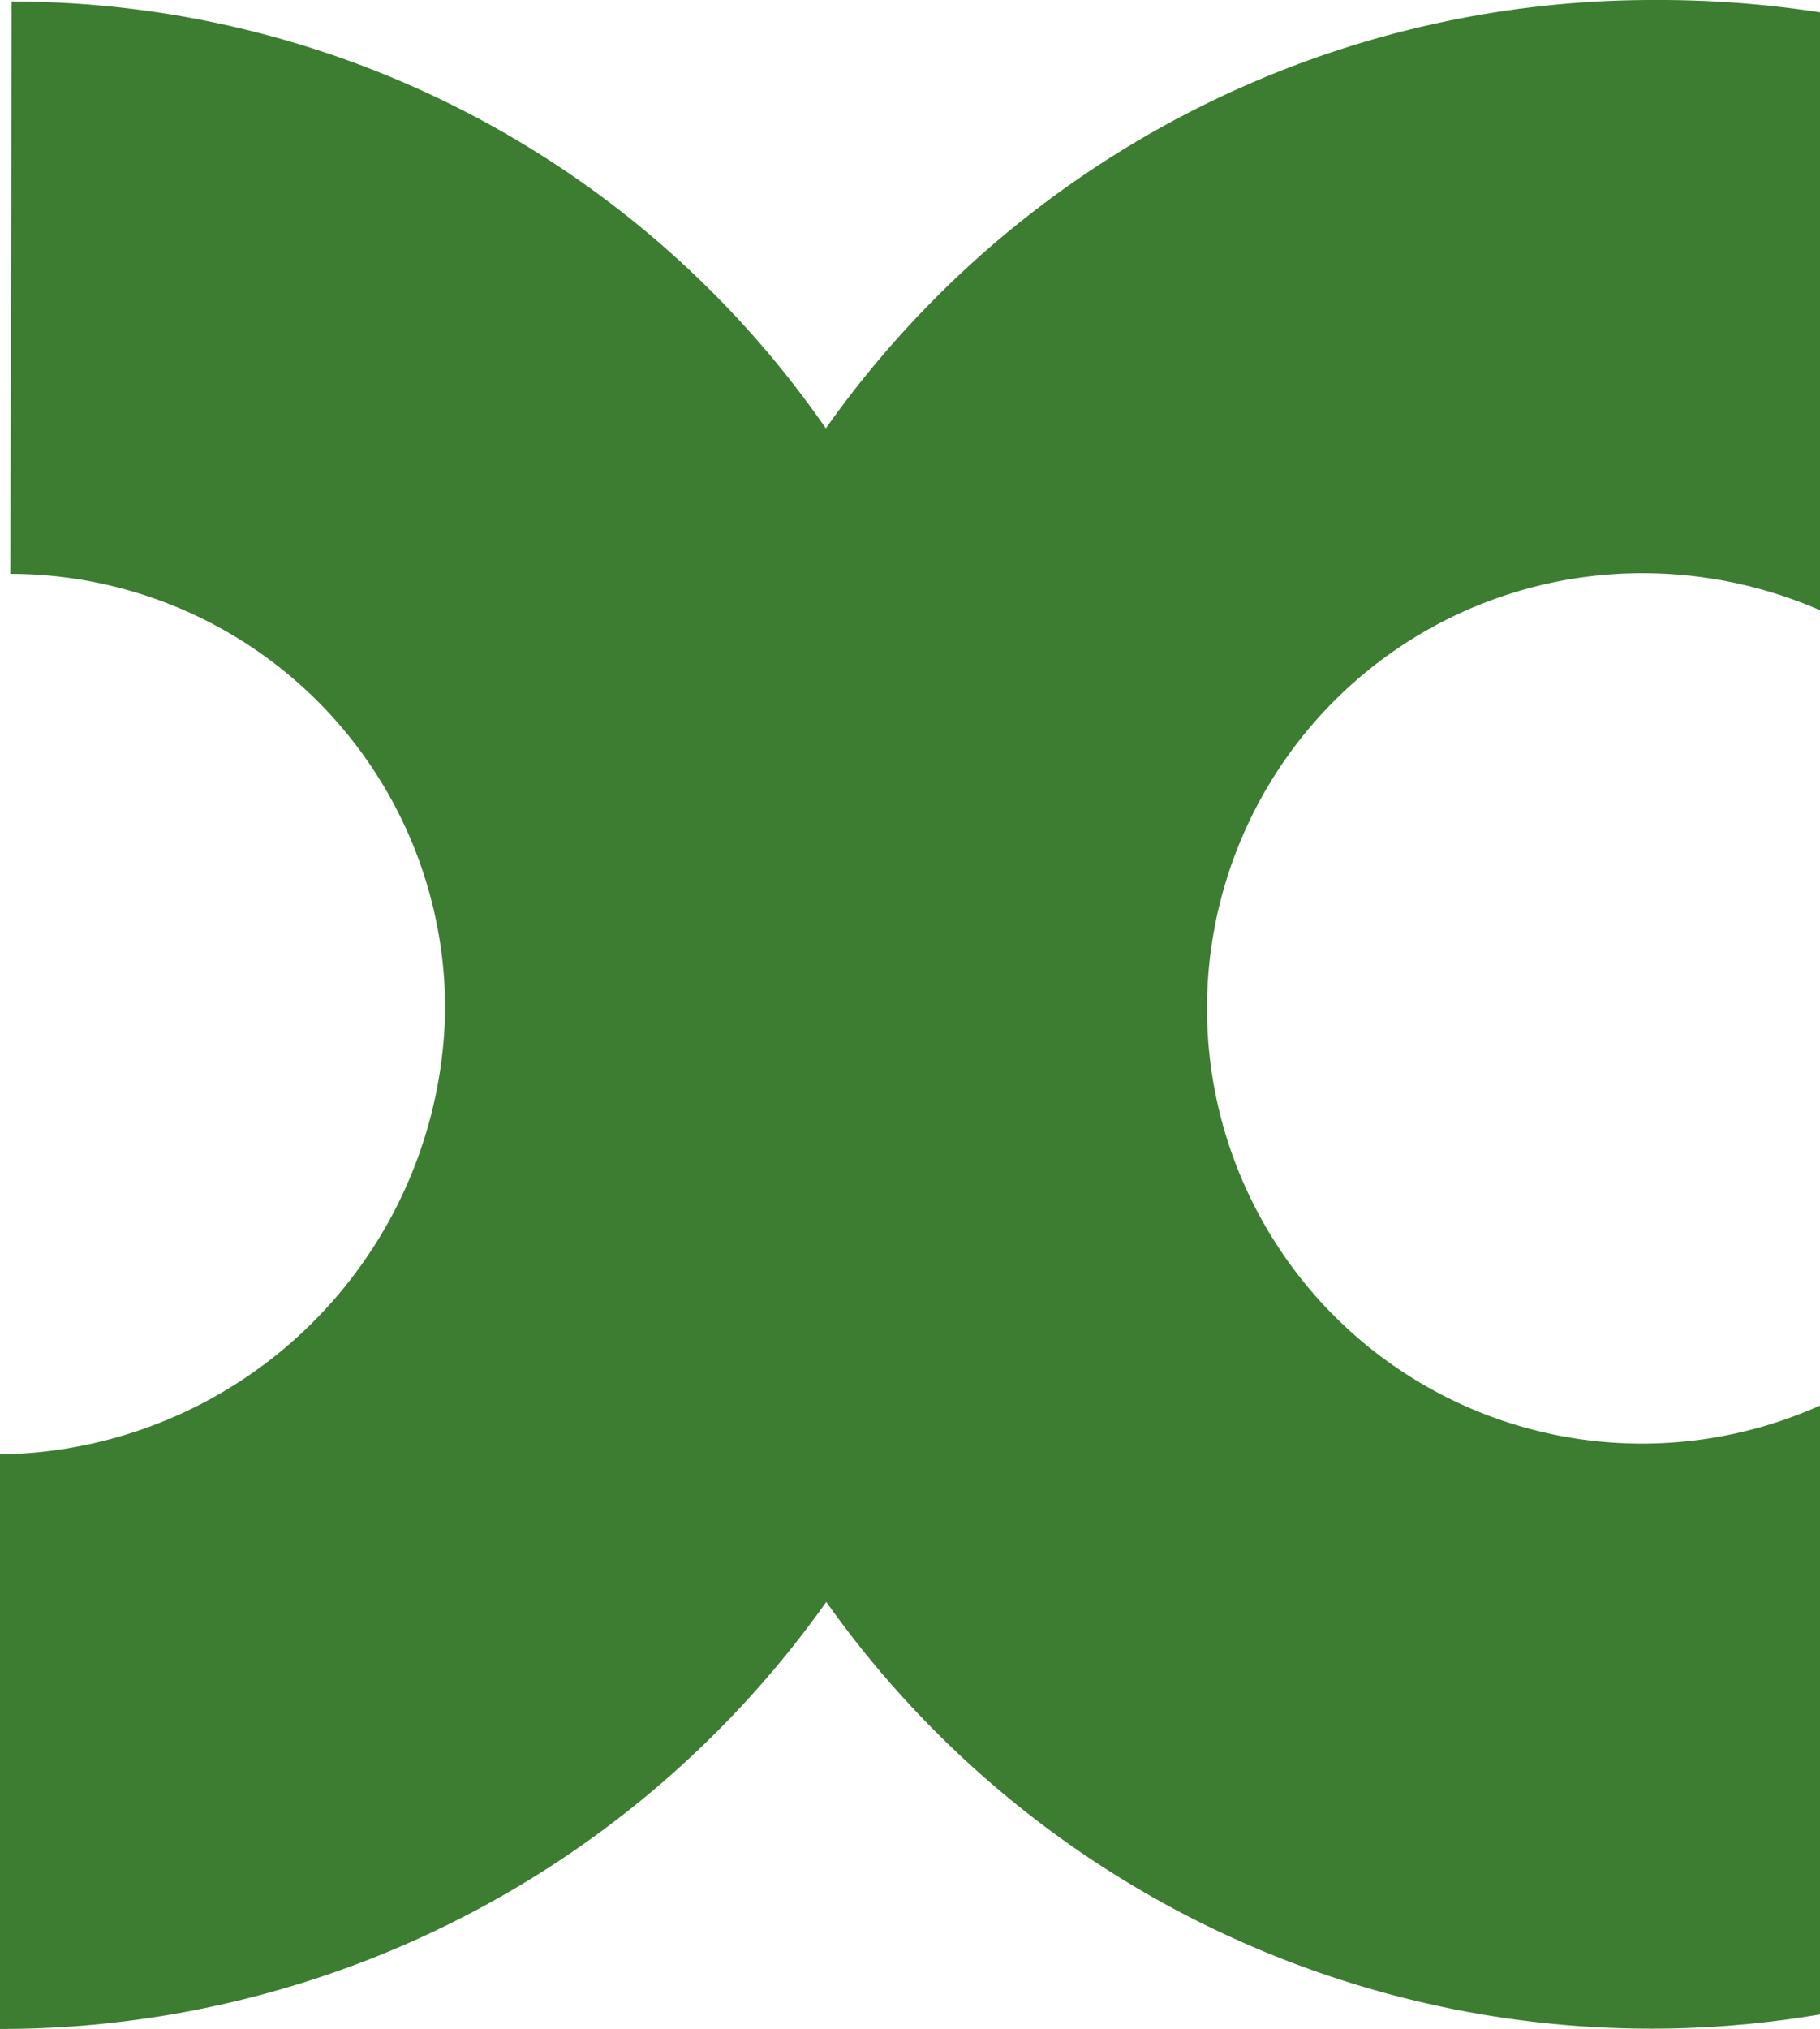
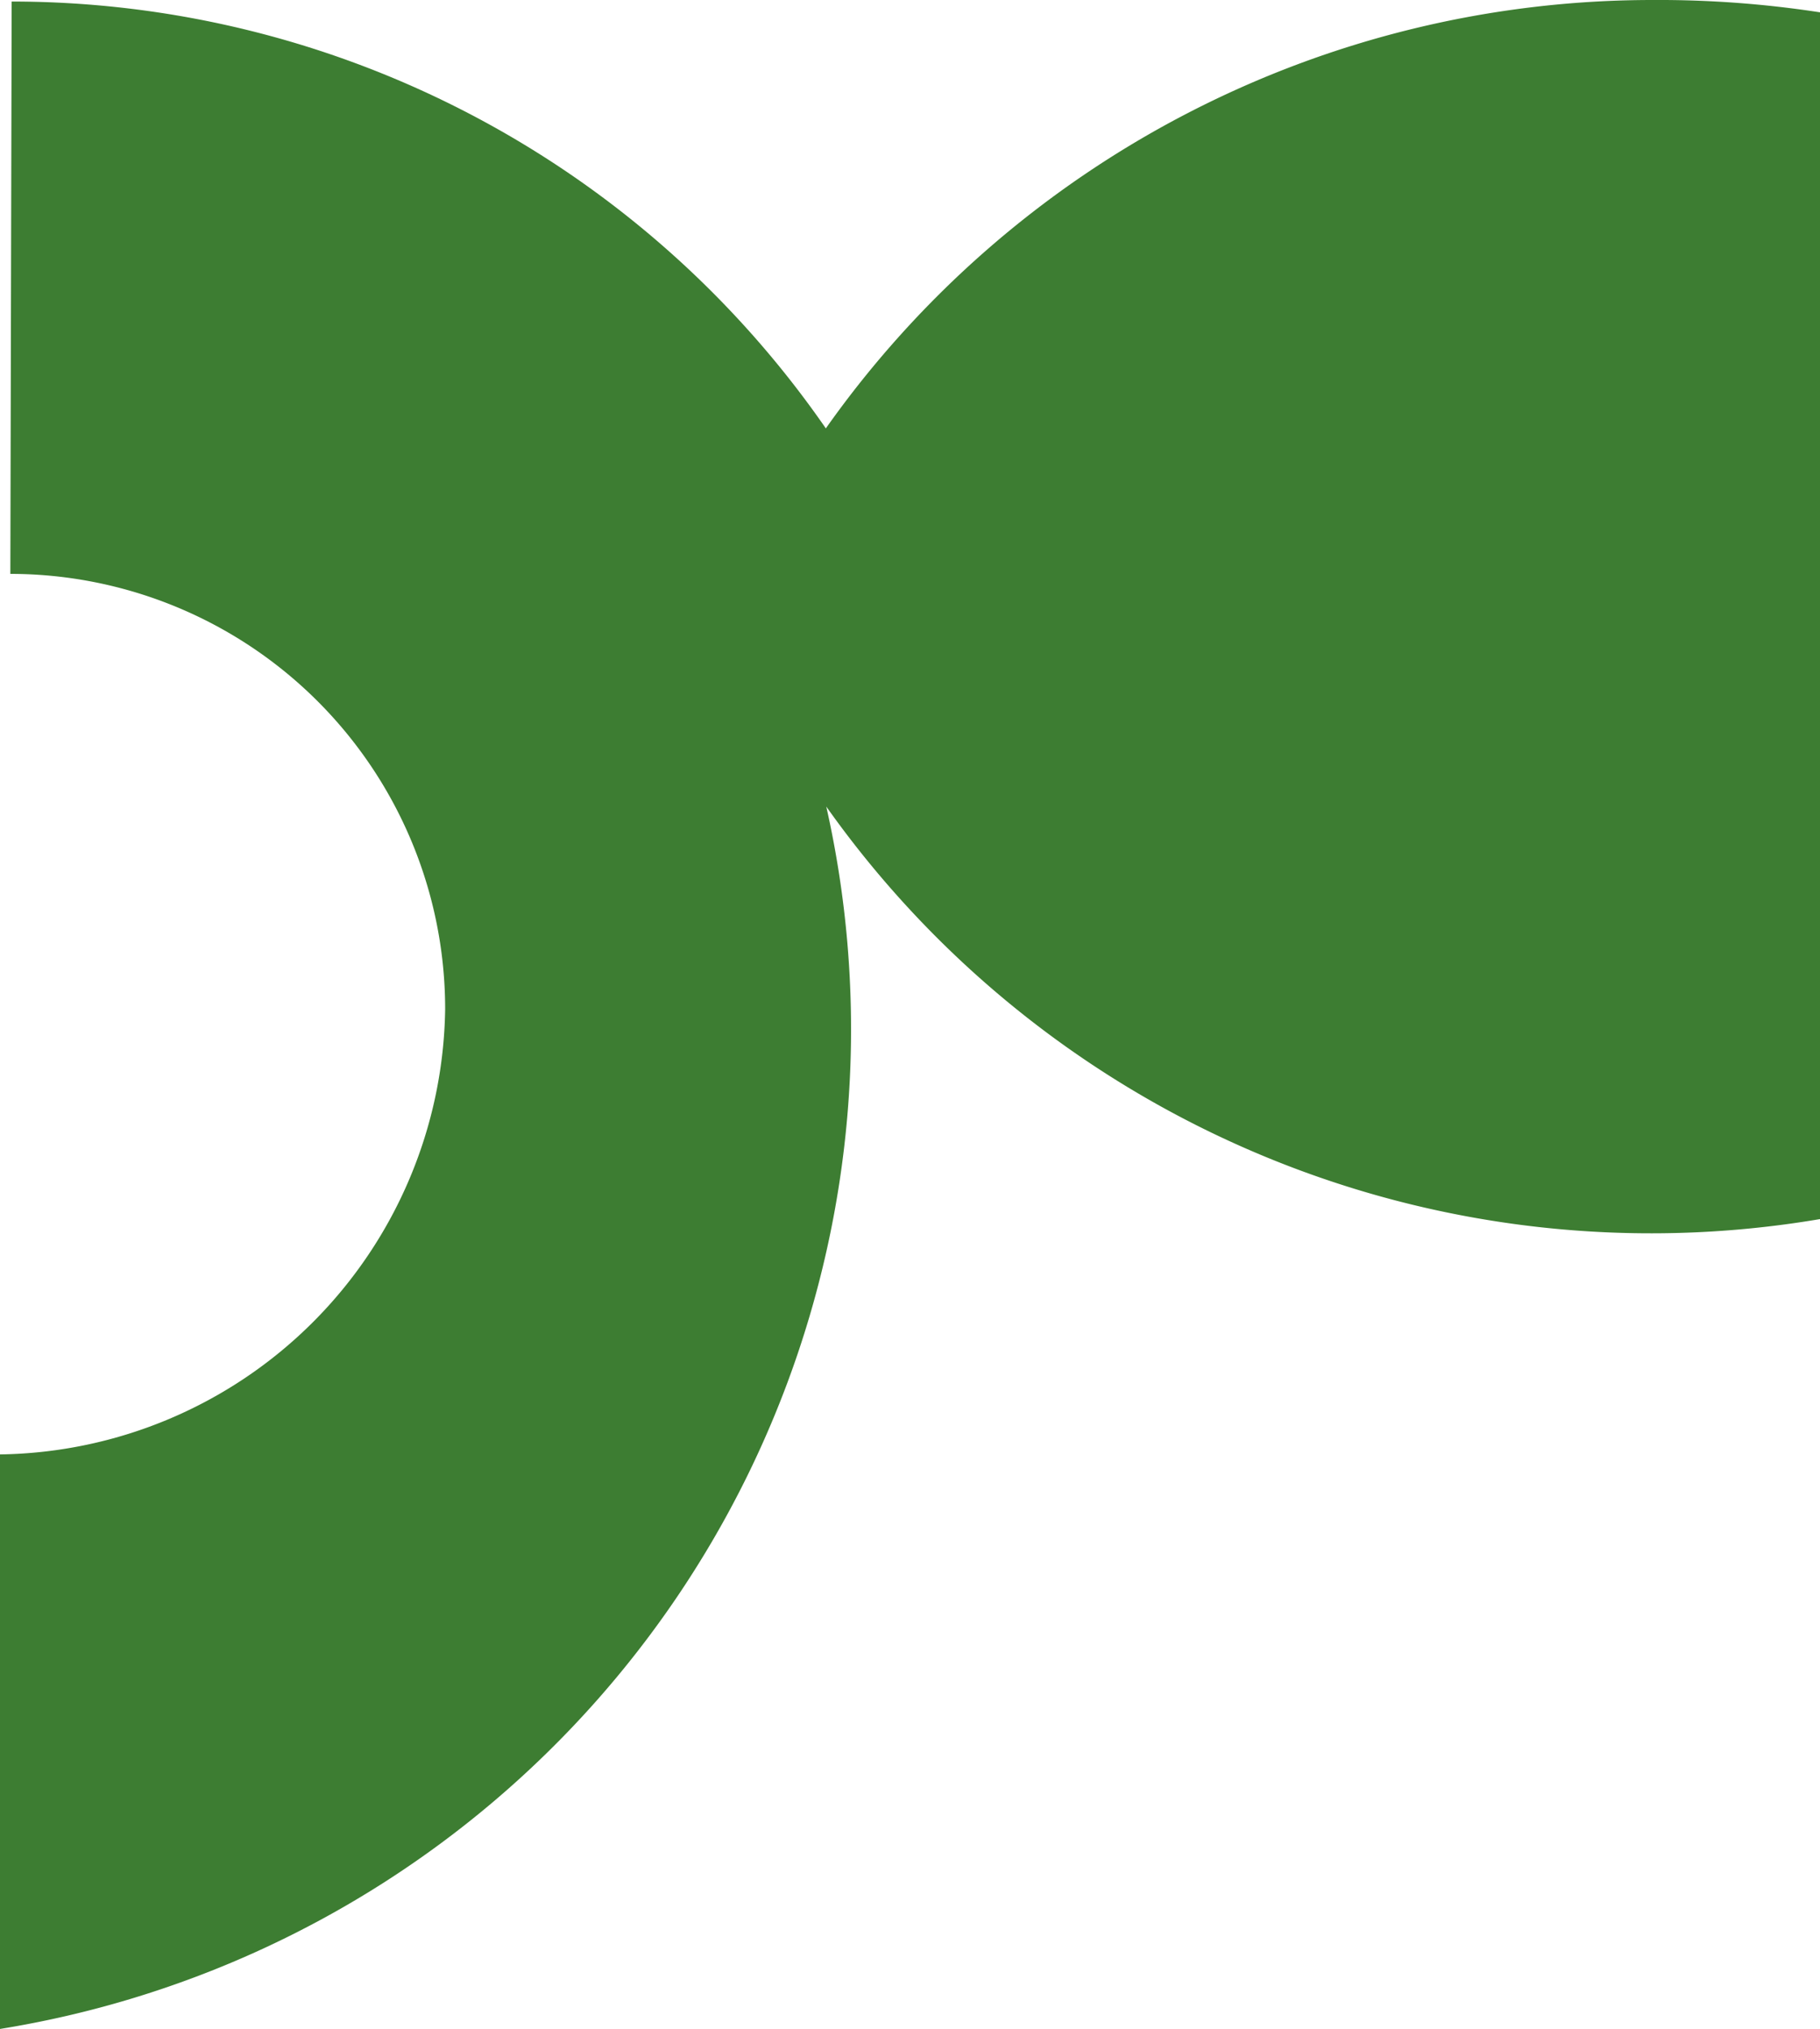
<svg xmlns="http://www.w3.org/2000/svg" width="8.271" height="9.217" viewBox="0 0 8.271 9.217">
-   <path d="M0,15.7a2.052,2.052,0,0,0,2.023-2.022A1.977,1.977,0,0,0,.047,11.7h0l.006-2.6a4.5,4.5,0,0,1,3.7,1.939A4.6,4.6,0,0,1,7.51,9.093a4.82,4.82,0,0,1,.761.056v2.716a2.018,2.018,0,0,0-.806-.168,1.977,1.977,0,1,0,.806,3.781v2.766a4.593,4.593,0,0,1-4.516-1.874A4.6,4.6,0,0,1,0,18.31Z" transform="translate(0 -9.093)" fill="#3d7d32" />
+   <path d="M0,15.7a2.052,2.052,0,0,0,2.023-2.022A1.977,1.977,0,0,0,.047,11.7h0l.006-2.6a4.5,4.5,0,0,1,3.7,1.939A4.6,4.6,0,0,1,7.51,9.093a4.82,4.82,0,0,1,.761.056v2.716v2.766a4.593,4.593,0,0,1-4.516-1.874A4.6,4.6,0,0,1,0,18.31Z" transform="translate(0 -9.093)" fill="#3d7d32" />
</svg>